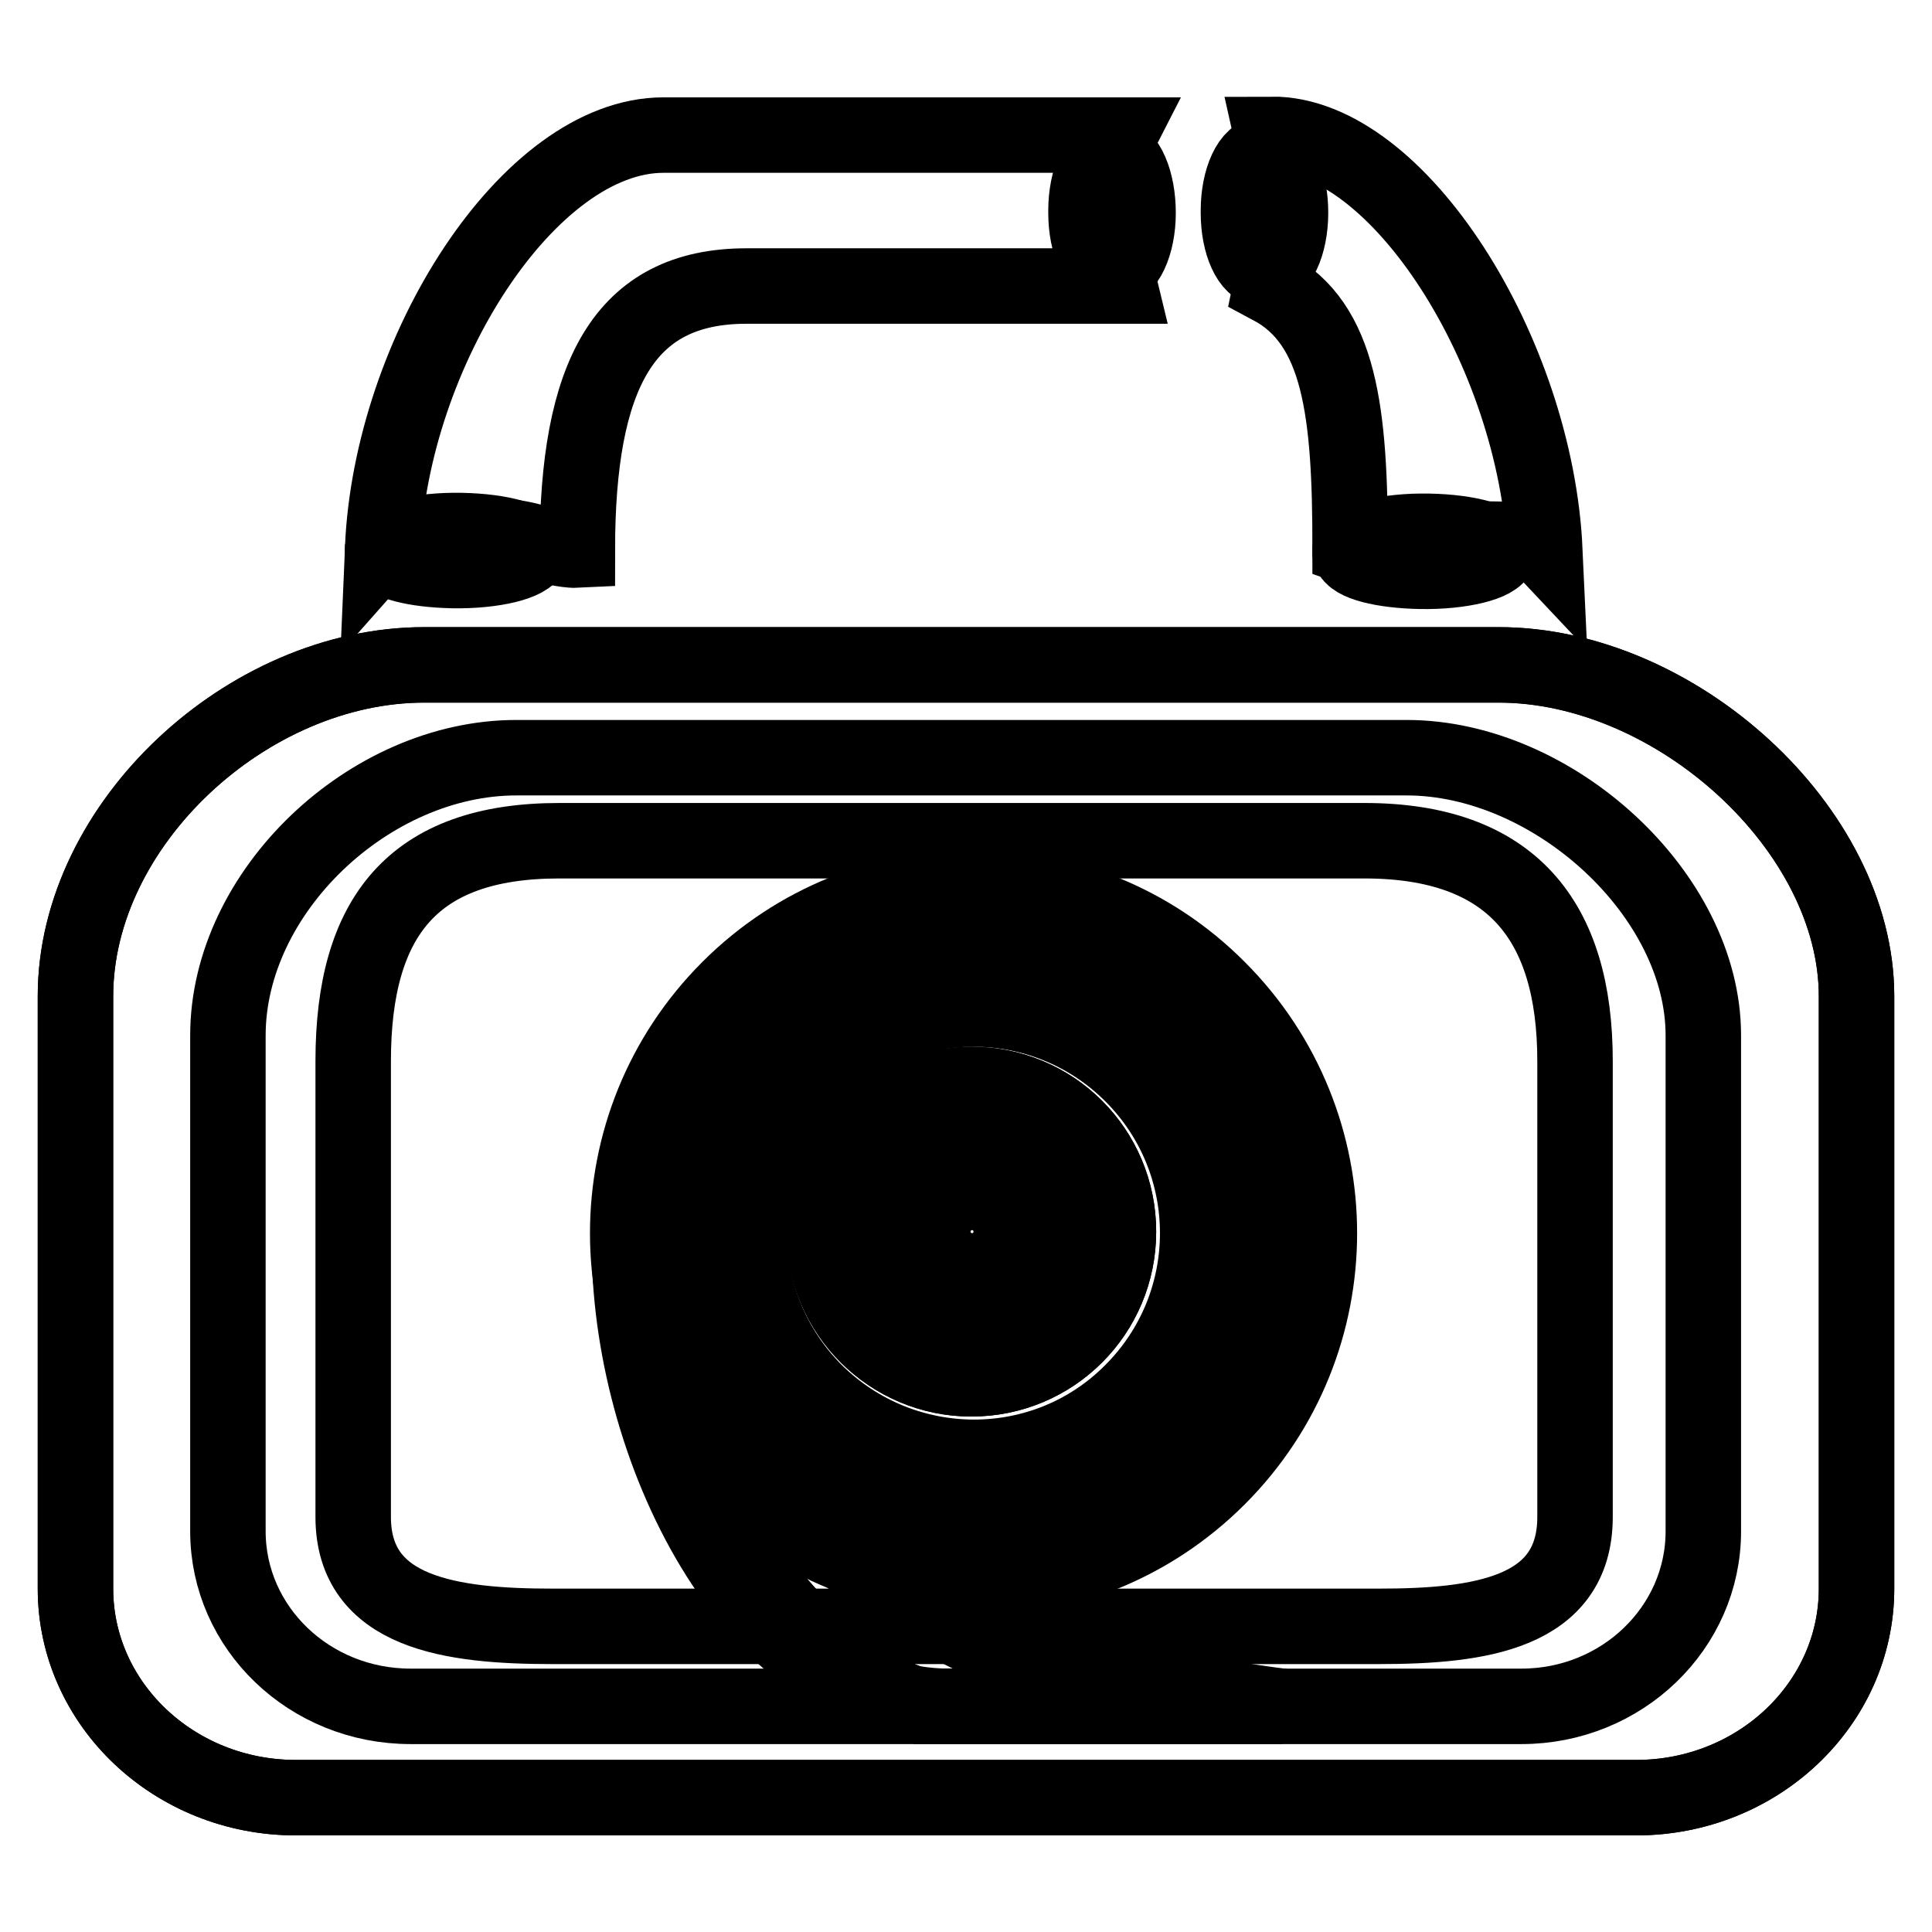
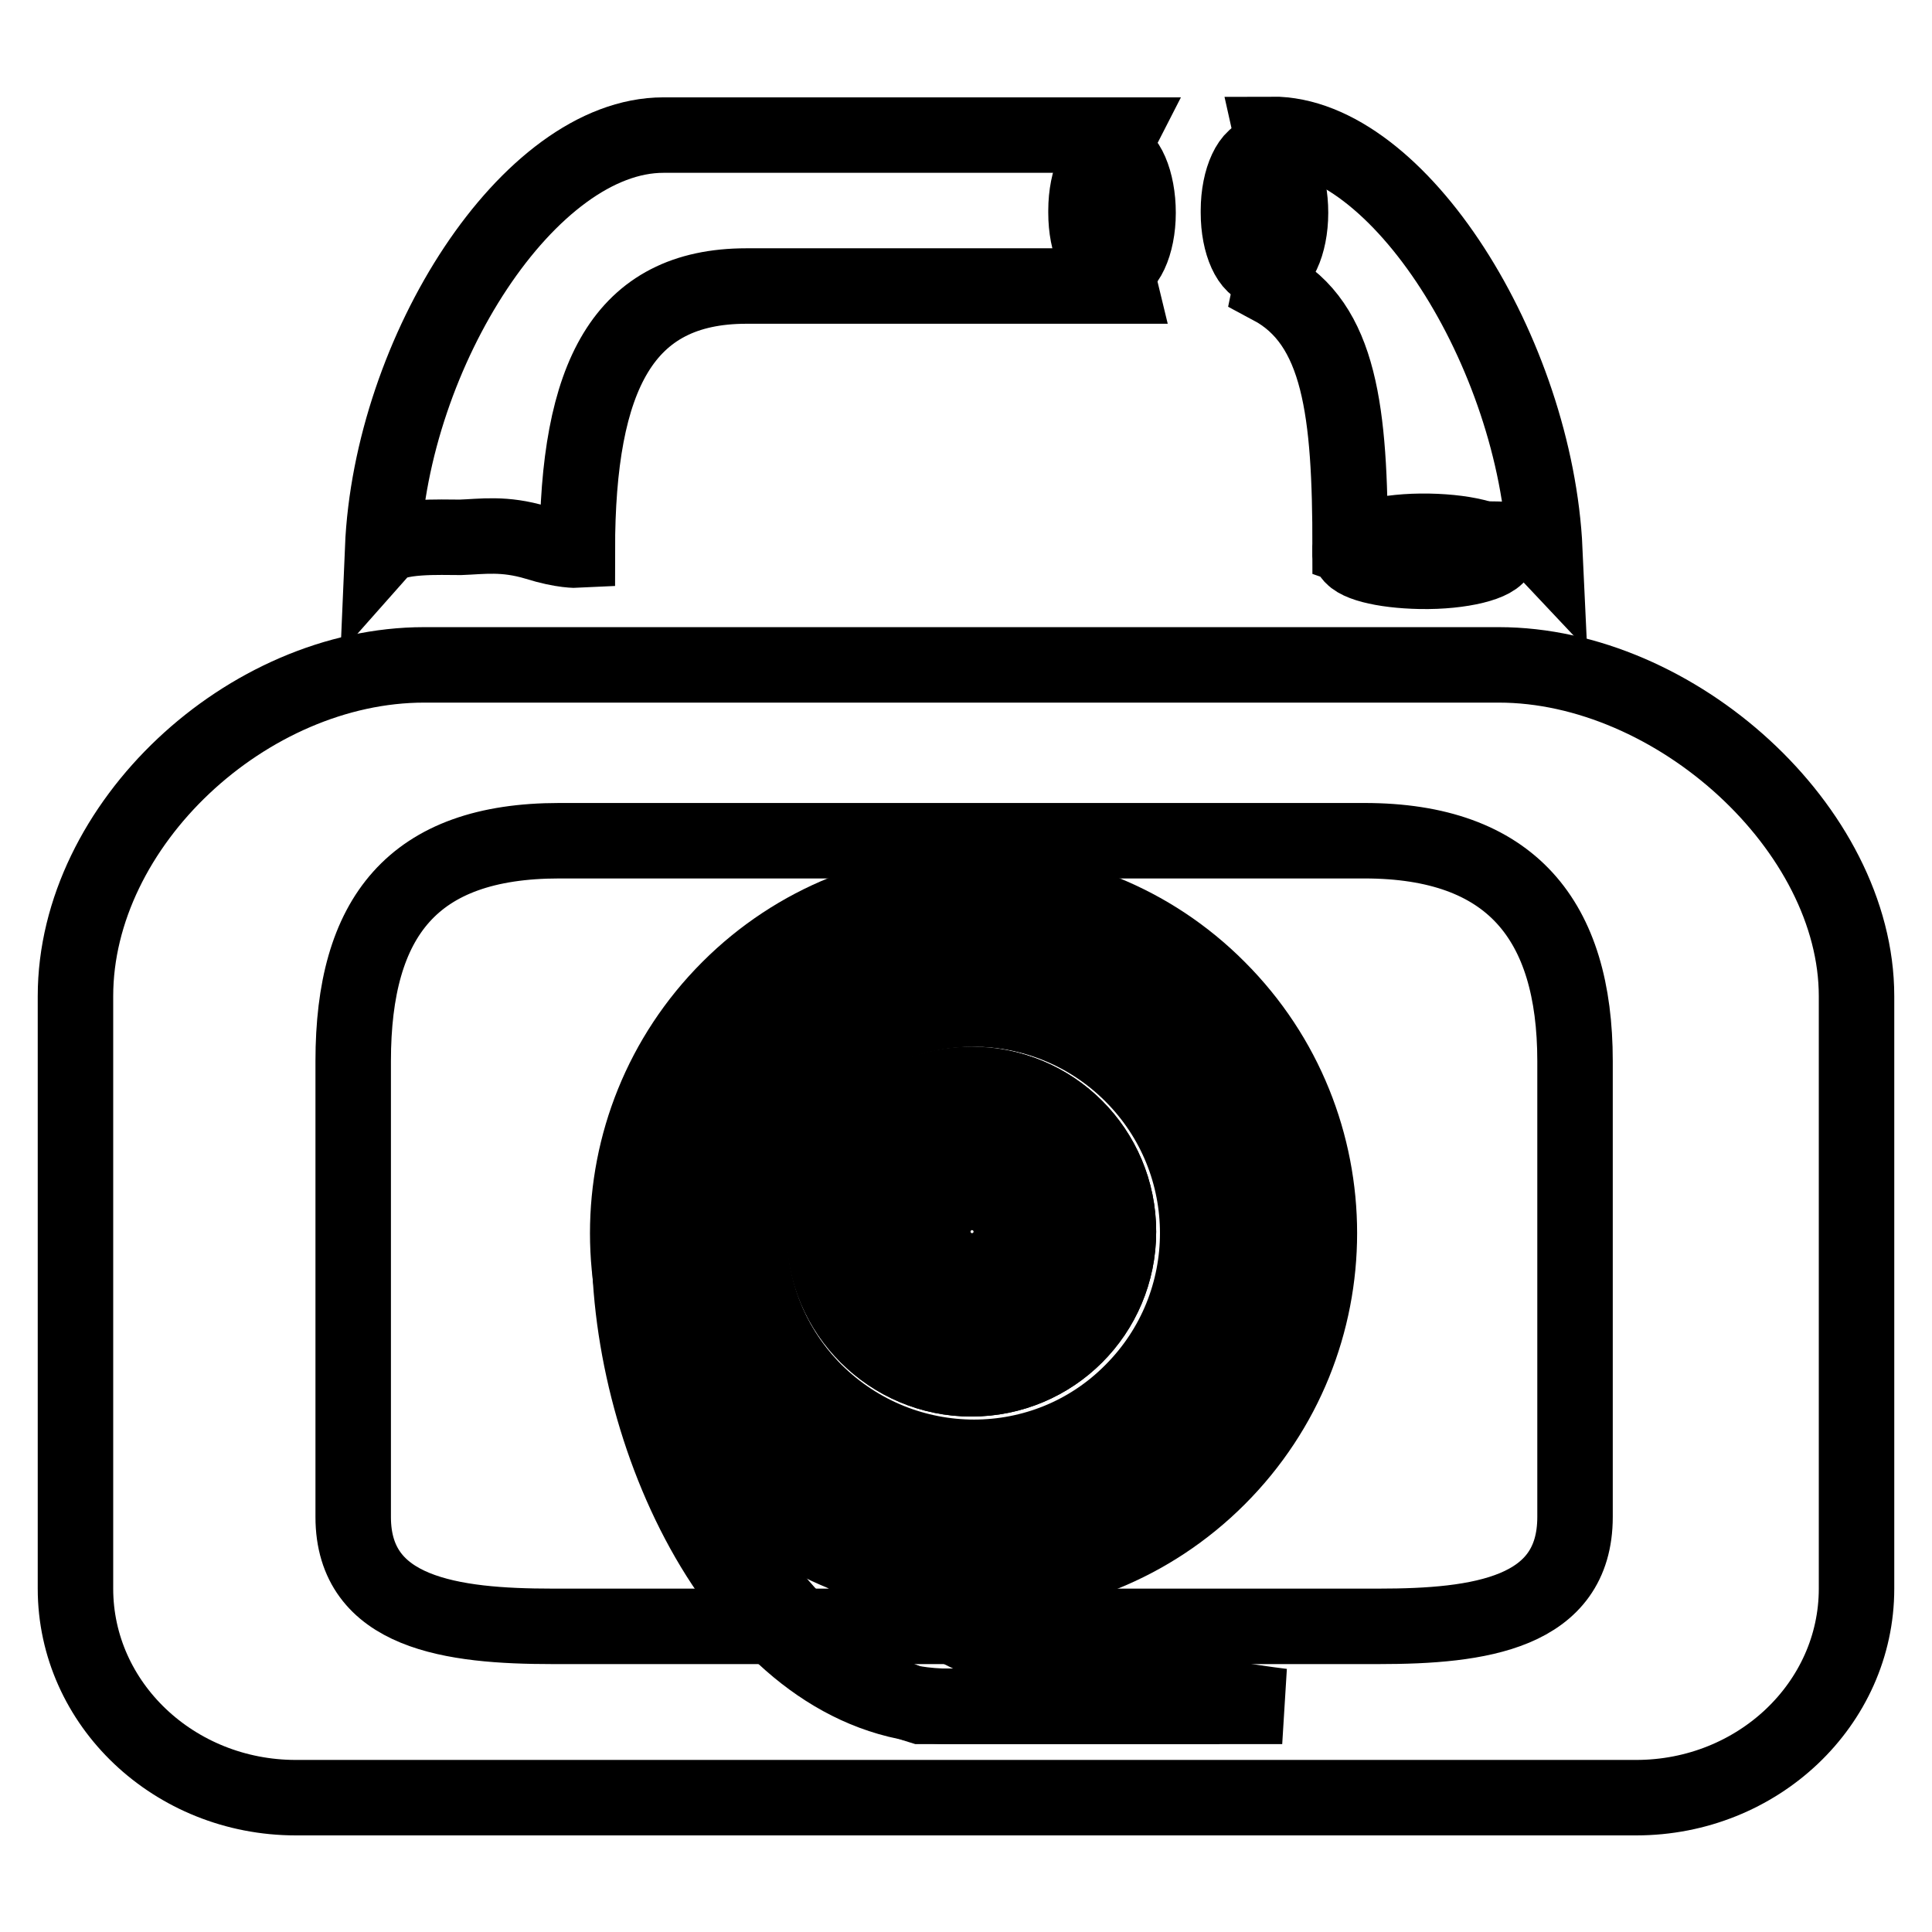
<svg xmlns="http://www.w3.org/2000/svg" version="1.1" x="0px" y="0px" viewBox="0 0 256 256" enable-background="new 0 0 256 256" xml:space="preserve">
  <g>
    <g>
-       <path stroke-width="10" fill-opacity="0" stroke="#000000" d="M161.6,226.1h40c13.3,0,24.1-10.4,24.1-23.2v-65.7c0-18.7-19.9-36.8-39.3-36.8h-118c-19.4,0-38.2,17.7-38.2,36.8v65.7c0,12.8,10.8,23.2,24.2,23.2H122H161.6L161.6,226.1L161.6,226.1z M246,132v78.5c0,15.3-13.1,27.7-29.2,27.7H39.2c-16.1,0-29.2-12.4-29.2-27.7V132c0-22.8,22.8-43.9,46.2-43.9h142.4C222,88.1,246,109.8,246,132z" />
-       <path stroke-width="10" fill-opacity="0" stroke="#000000" d="M161.6,226.1H122c-18.8-5.6-37.3-36.1-38.4-60.5c0.9,17.6,11.9,32.6,27.3,39.2C124.1,217,143.1,223.8,161.6,226.1z" />
      <path stroke-width="10" fill-opacity="0" stroke="#000000" d="M128.7,143.7c10.8,0,19.5,8.7,19.5,19.5s-8.7,19.5-19.5,19.5c-10.7,0-19.5-8.7-19.5-19.5C109.3,152.4,118,143.7,128.7,143.7z M137.5,163.2c0-4.8-3.9-8.7-8.7-8.7c-4.8,0-8.7,3.9-8.7,8.7s3.9,8.7,8.7,8.7C133.6,171.9,137.5,168,137.5,163.2z" />
      <path stroke-width="10" fill-opacity="0" stroke="#000000" d="M161.6,215.5h21.1c13.3,0,26-1.7,26-14.5v-60.4c0-18.7-8.5-29.2-27.9-29.2H74.1c-19.4,0-27.3,10.1-27.3,29.2v60.4c0,12.8,13.1,14.5,26.4,14.5H122H161.6L161.6,215.5L161.6,215.5z M246,132v78.5c0,15.3-13.1,27.7-29.2,27.7H39.2c-16.1,0-29.2-12.4-29.2-27.7V132c0-22.8,22.8-43.9,46.2-43.9h142.4C222,88.1,246,109.8,246,132z" />
      <path stroke-width="10" fill-opacity="0" stroke="#000000" d="M161.6,226.1H122c-18.8-5.6-37.3-36.1-38.4-60.5c0.9,17.6,11.9,32.6,27.3,39.2C124.1,217,143.1,223.8,161.6,226.1z" />
      <path stroke-width="10" fill-opacity="0" stroke="#000000" d="M128.7,143.7c10.8,0,19.5,8.7,19.5,19.5s-8.7,19.5-19.5,19.5c-10.7,0-19.5-8.7-19.5-19.5C109.3,152.4,118,143.7,128.7,143.7z M137.5,163.2c0-4.8-3.9-8.7-8.7-8.7c-4.8,0-8.7,3.9-8.7,8.7s3.9,8.7,8.7,8.7C133.6,171.9,137.5,168,137.5,163.2z" />
      <path stroke-width="10" fill-opacity="0" stroke="#000000" d="M169.9,226.1h-44.1c-25.4,0-42.1-33-42.4-60.5c0.9,17.6,12.1,32.6,27.5,39.2C124.1,217,151.4,223.8,169.9,226.1z" />
      <path stroke-width="10" fill-opacity="0" stroke="#000000" d="M128.7,152.4c5.9,0,10.7,4.8,10.7,10.8c0,5.9-4.8,10.8-10.7,10.8c-5.9,0-10.8-4.8-10.8-10.8S122.8,152.4,128.7,152.4z M133.6,163.2c0-2.7-2.2-4.8-4.8-4.8c-2.7,0-4.8,2.2-4.8,4.8c0,2.7,2.2,4.8,4.8,4.8C131.4,168,133.6,165.9,133.6,163.2z" />
      <path stroke-width="10" fill-opacity="0" stroke="#000000" d="M146.8,31.4c0-4.8-0.6-9.4,1.5-13.5H87.9c-17.8,0-36.1,28.7-37.2,54.8c1.6-1.8,7.7-1.5,10.3-1.5c2.9-0.1,5.8-0.6,10.1,0.7c3.5,1.1,5.4,1,5.4,1c0-23.1,6.1-35,22.4-35h49.5C147.9,35.8,146.8,33.6,146.8,31.4z" />
      <path stroke-width="10" fill-opacity="0" stroke="#000000" d="M168.5,17.8c0.7,3.1,1,6,1,9c0,3.9,0.1,5.5-1.1,11.2c9.2,4.9,10.5,16.6,10.5,34.5c0,0,2,0.7,5.4-0.4c4.2-1.3,7.2-0.8,10.1-0.7c2.6,0.1,8.6-0.3,10.3,1.5C203.5,46.8,185.3,17.7,168.5,17.8z" />
      <path stroke-width="10" fill-opacity="0" stroke="#000000" d="M161.4,131c17.9,17.9,17.9,46.9,0,64.8c-17.9,17.9-46.9,17.9-64.8,0c-17.9-17.9-17.9-46.9,0-64.8C114.5,113.1,143.6,113.1,161.4,131z M154.4,188.7c14-14,14-36.7,0-50.7c-14-14-36.7-14-50.7,0c-14,14-14,36.7,0,50.7C117.7,202.8,140.4,202.8,154.4,188.7z" />
      <path stroke-width="10" fill-opacity="0" stroke="#000000" d="M155.9,136.6c14.8,14.8,14.8,38.9,0,53.7c-14.8,14.8-38.9,14.8-53.7,0s-14.8-38.9,0-53.7C117,121.7,141.1,121.7,155.9,136.6z M150,184.4c11.6-11.6,11.6-30.4,0-42c-11.6-11.6-30.4-11.6-42,0c-11.6,11.6-11.6,30.4,0,42C119.7,196,138.5,196,150,184.4z" />
-       <path stroke-width="10" fill-opacity="0" stroke="#000000" d="M115.9,163.2c0,6.8,5.5,12.4,12.4,12.4c6.8,0,12.4-5.5,12.4-12.4c0-6.8-5.5-12.4-12.4-12.4C121.5,150.8,115.9,156.3,115.9,163.2L115.9,163.2z" />
      <path stroke-width="10" fill-opacity="0" stroke="#000000" d="M143.9,27.9c0-4.2,1.6-7.6,3.5-7.5s3.4,3.6,3.4,7.8c0,4.2-1.6,7.6-3.5,7.5c-1.9-0.1-3.4-3.4-3.4-7.5V27.9z" />
      <path stroke-width="10" fill-opacity="0" stroke="#000000" d="M164.1,27.9c0-4.2,1.6-7.6,3.5-7.5c1.9,0.1,3.4,3.6,3.4,7.8s-1.6,7.6-3.5,7.5c-1.9-0.1-3.4-3.4-3.4-7.5V27.9z" />
-       <path stroke-width="10" fill-opacity="0" stroke="#000000" d="M50.7,72.8c0.3-1.4,4.9-2.6,10.4-2.5c5.4,0.1,9.6,1.3,9.3,2.8c-0.3,1.4-4.9,2.6-10.4,2.5c-5-0.1-9-1.1-9.3-2.5V72.8z" />
      <path stroke-width="10" fill-opacity="0" stroke="#000000" d="M178.9,72.9c0.3-1.4,4.9-2.6,10.4-2.5c5.4,0.1,9.6,1.3,9.3,2.8c-0.3,1.4-4.9,2.6-10.4,2.5c-5-0.1-9-1.1-9.3-2.5V72.9z" />
    </g>
  </g>
</svg>